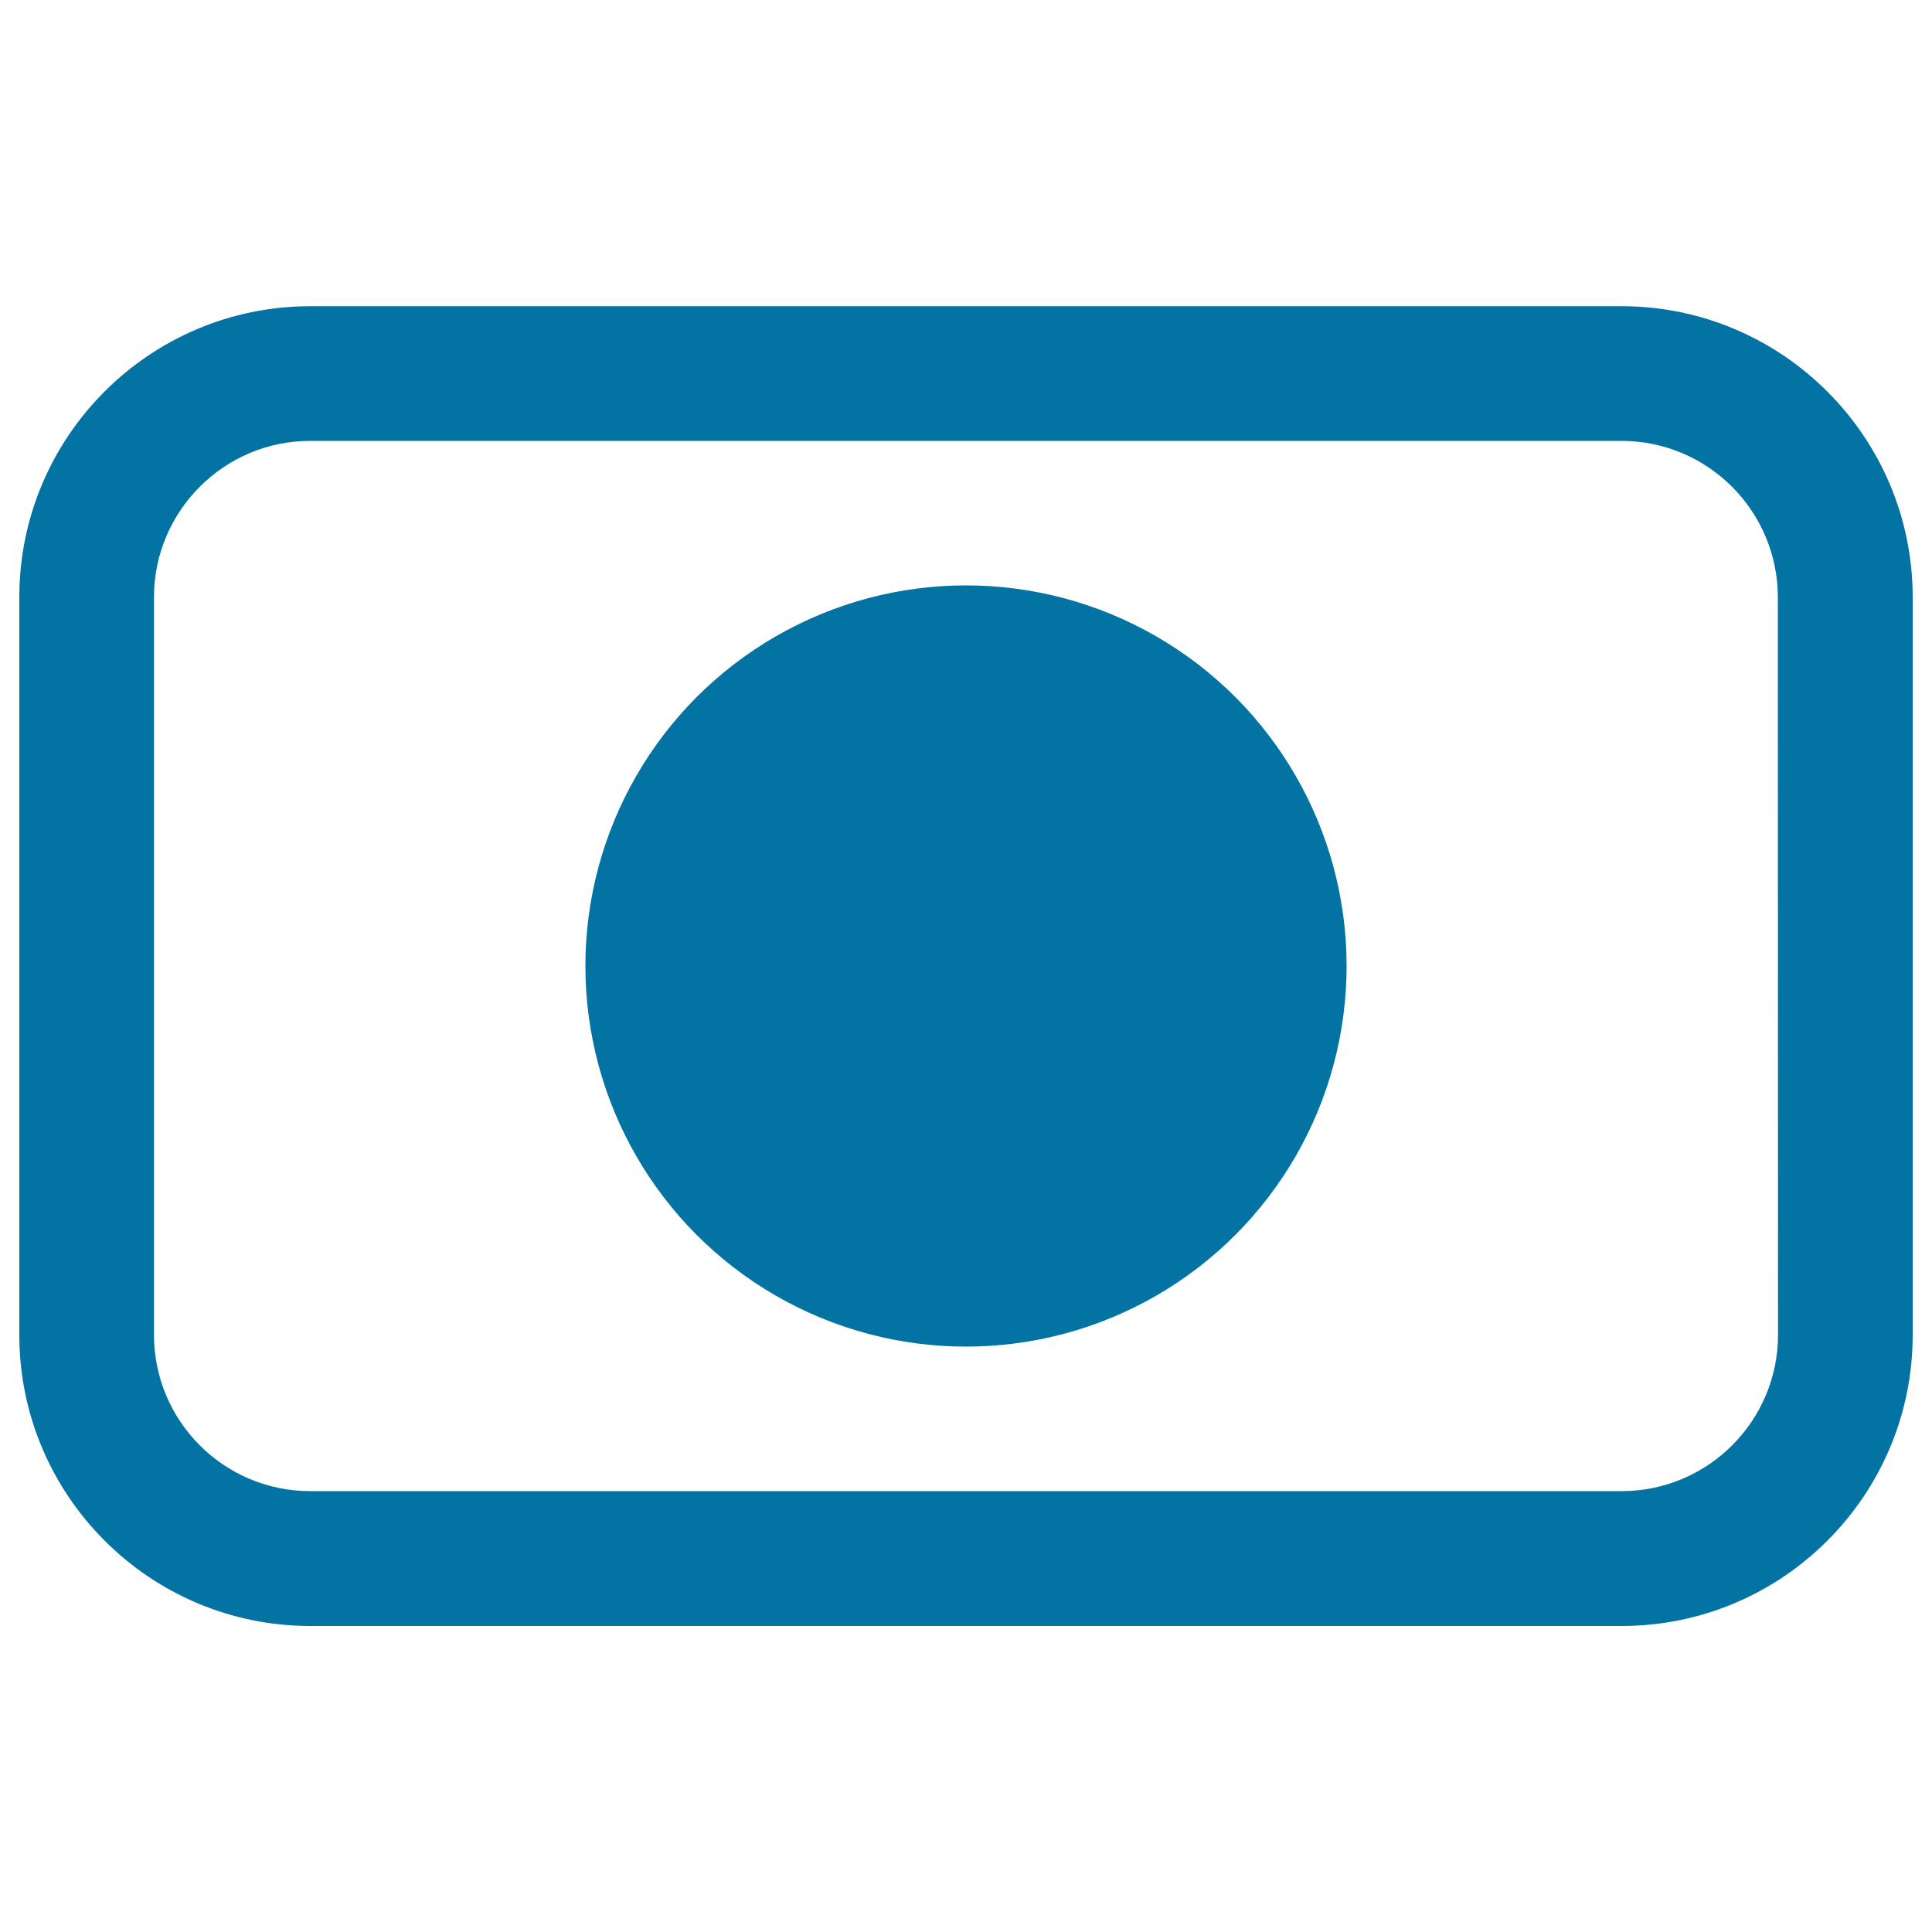
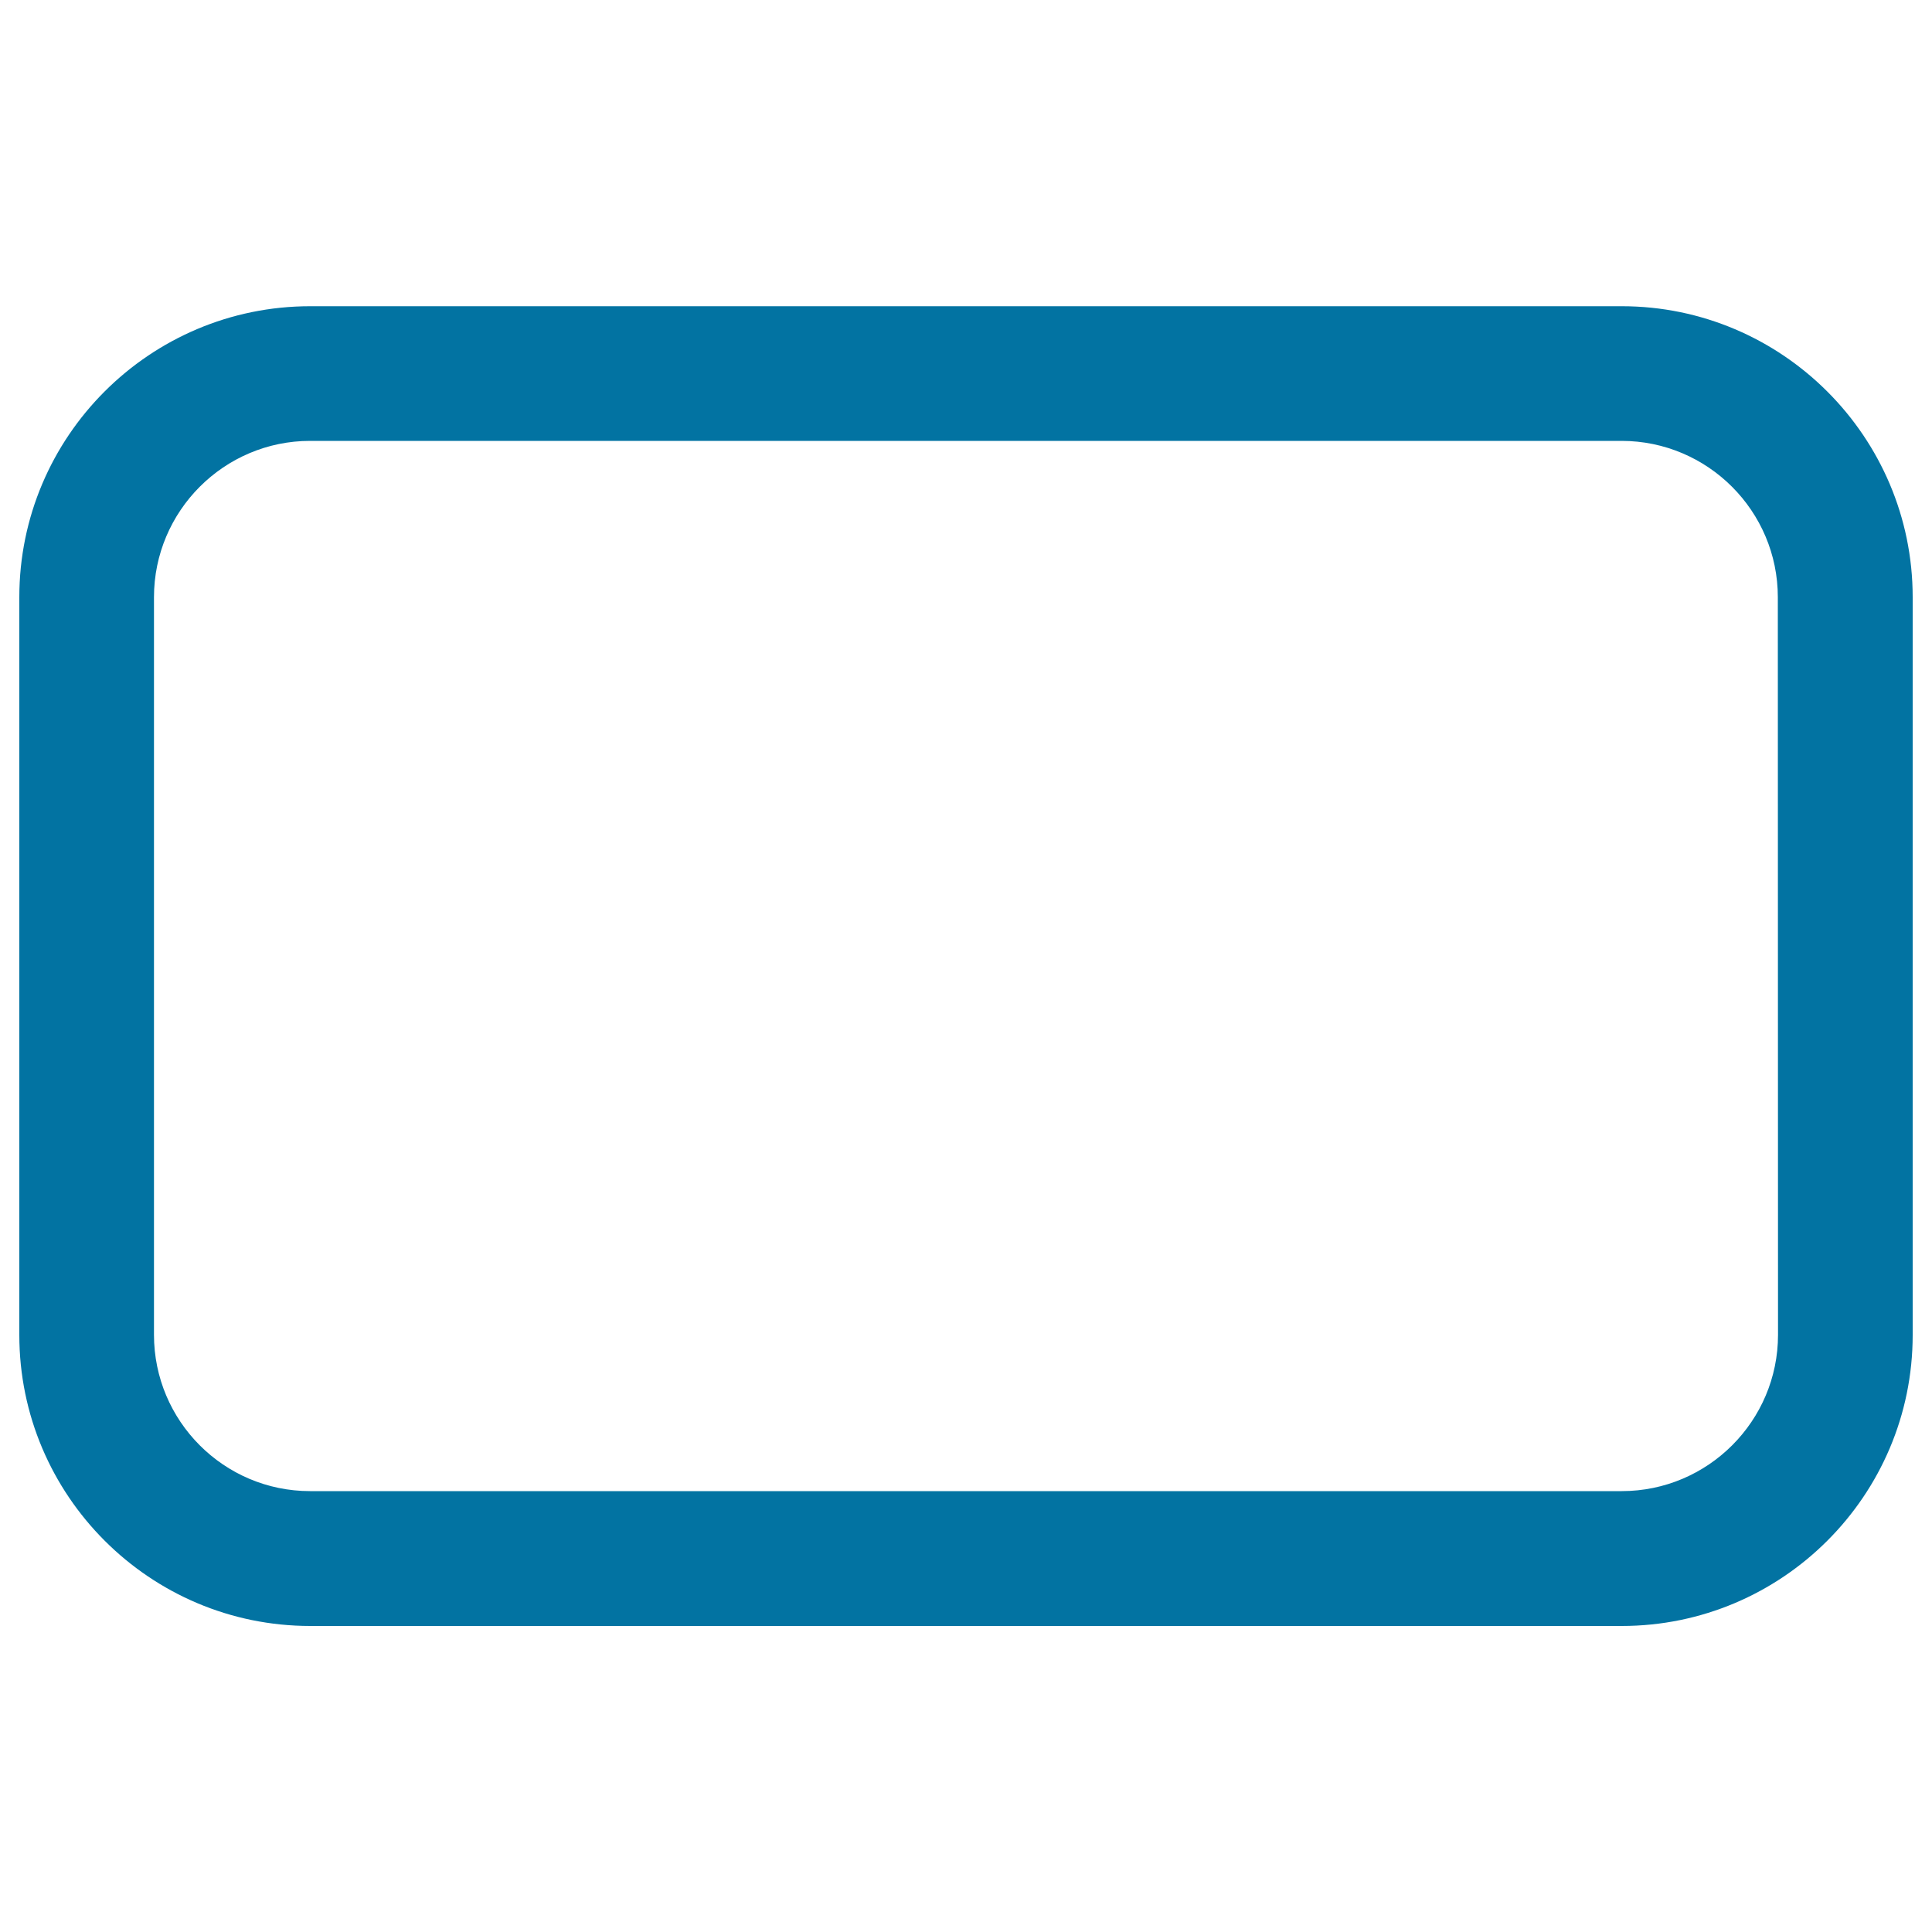
<svg xmlns="http://www.w3.org/2000/svg" viewBox="0 0 1000 1000" style="fill:#0273a2">
  <title>Japan Flag SVG icon</title>
  <g>
    <g>
-       <path d="M839.4,158.5H160.6C77.5,158.5,10,226,10,309.1v381.9c0,83,67.5,150.6,150.6,150.6h678.8c83,0,150.6-67.5,150.6-150.6V309.1C990,226.1,922.4,158.5,839.4,158.5z M920.3,690.9L920.3,690.9c0,44.6-36.3,80.9-80.9,80.9H160.5c-44.6,0-80.8-36.3-80.8-80.9V309.1c0-44.6,36.3-80.9,80.8-80.9h678.8c44.6,0,80.9,36.3,80.9,80.9L920.3,690.9L920.3,690.9z" />
-       <circle cx="500" cy="500" r="197" />
+       <path d="M839.4,158.5H160.6C77.5,158.5,10,226,10,309.1v381.9c0,83,67.5,150.6,150.6,150.6h678.8c83,0,150.6-67.5,150.6-150.6V309.1C990,226.1,922.4,158.5,839.4,158.5z M920.3,690.9L920.3,690.9c0,44.6-36.3,80.9-80.9,80.9H160.5c-44.6,0-80.8-36.3-80.8-80.9V309.1c0-44.6,36.3-80.9,80.8-80.9h678.8c44.6,0,80.9,36.3,80.9,80.9L920.3,690.9z" />
    </g>
  </g>
</svg>